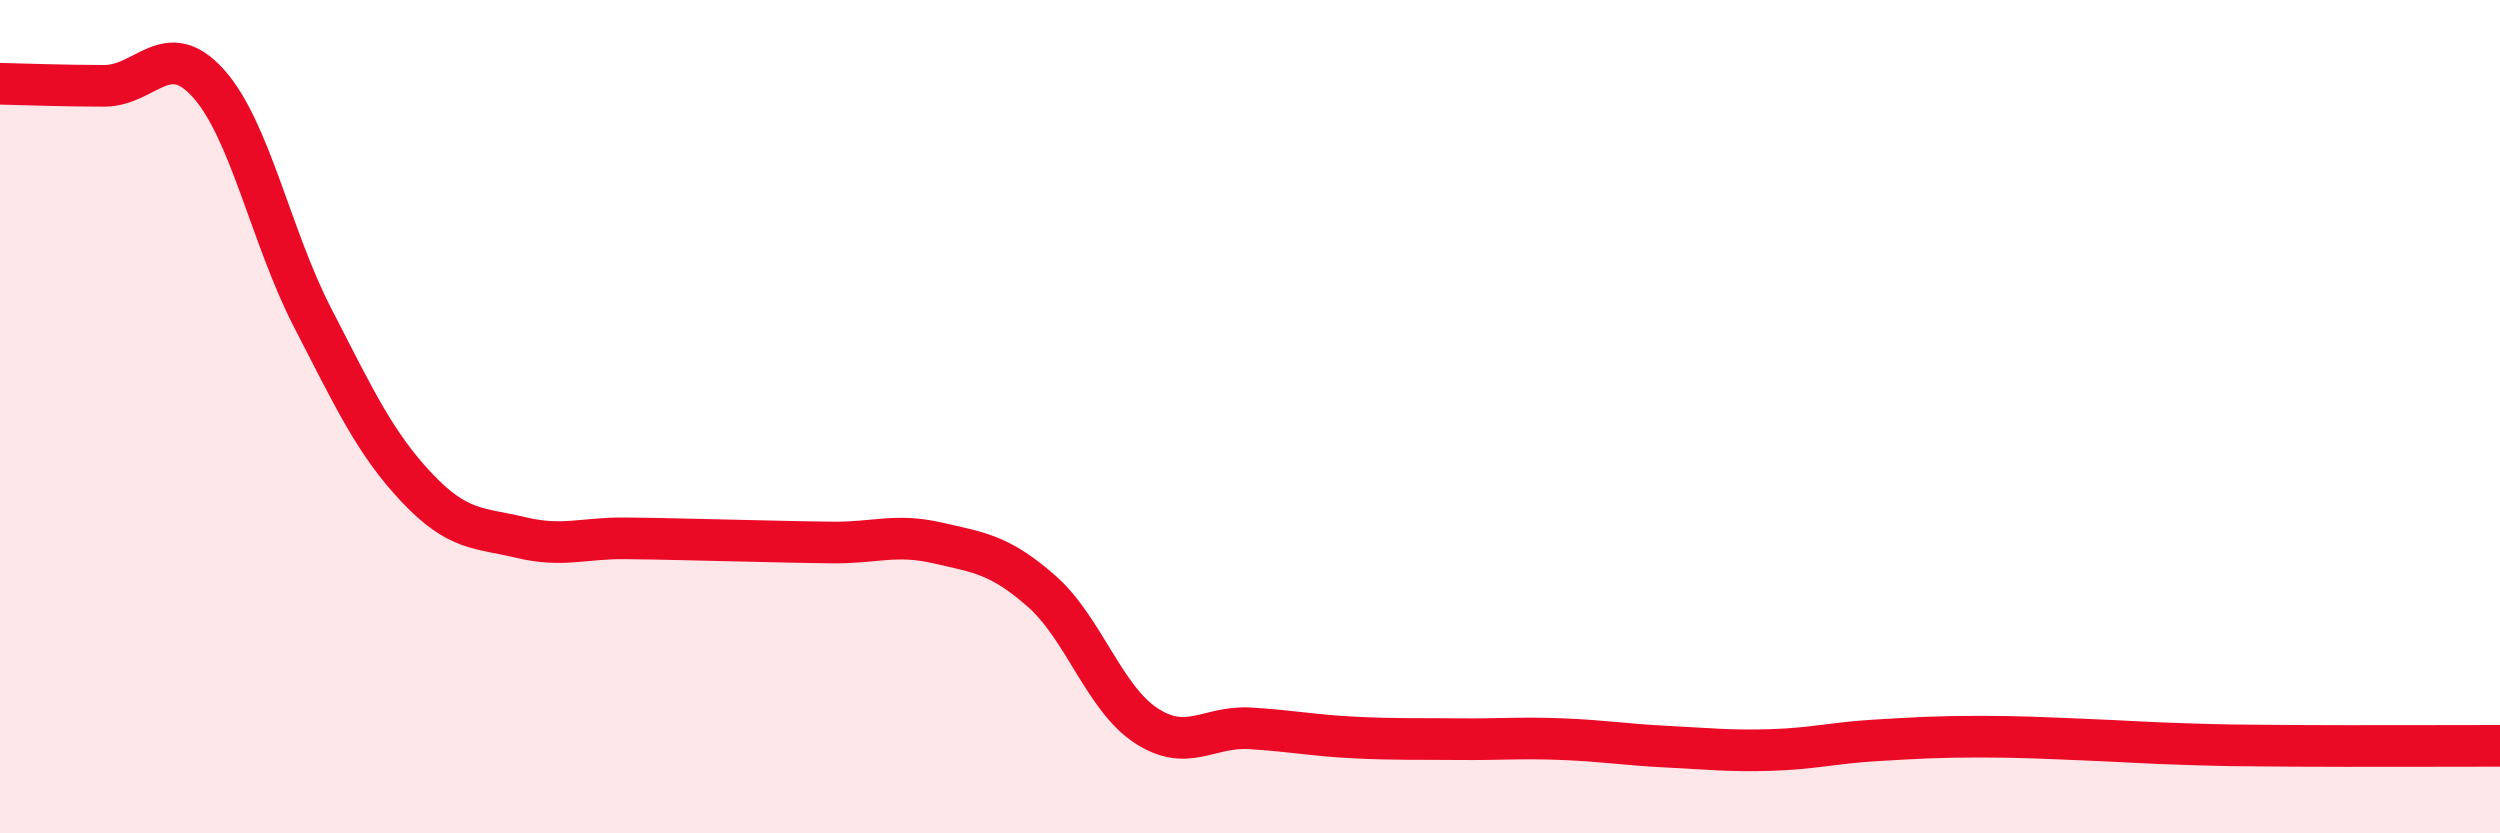
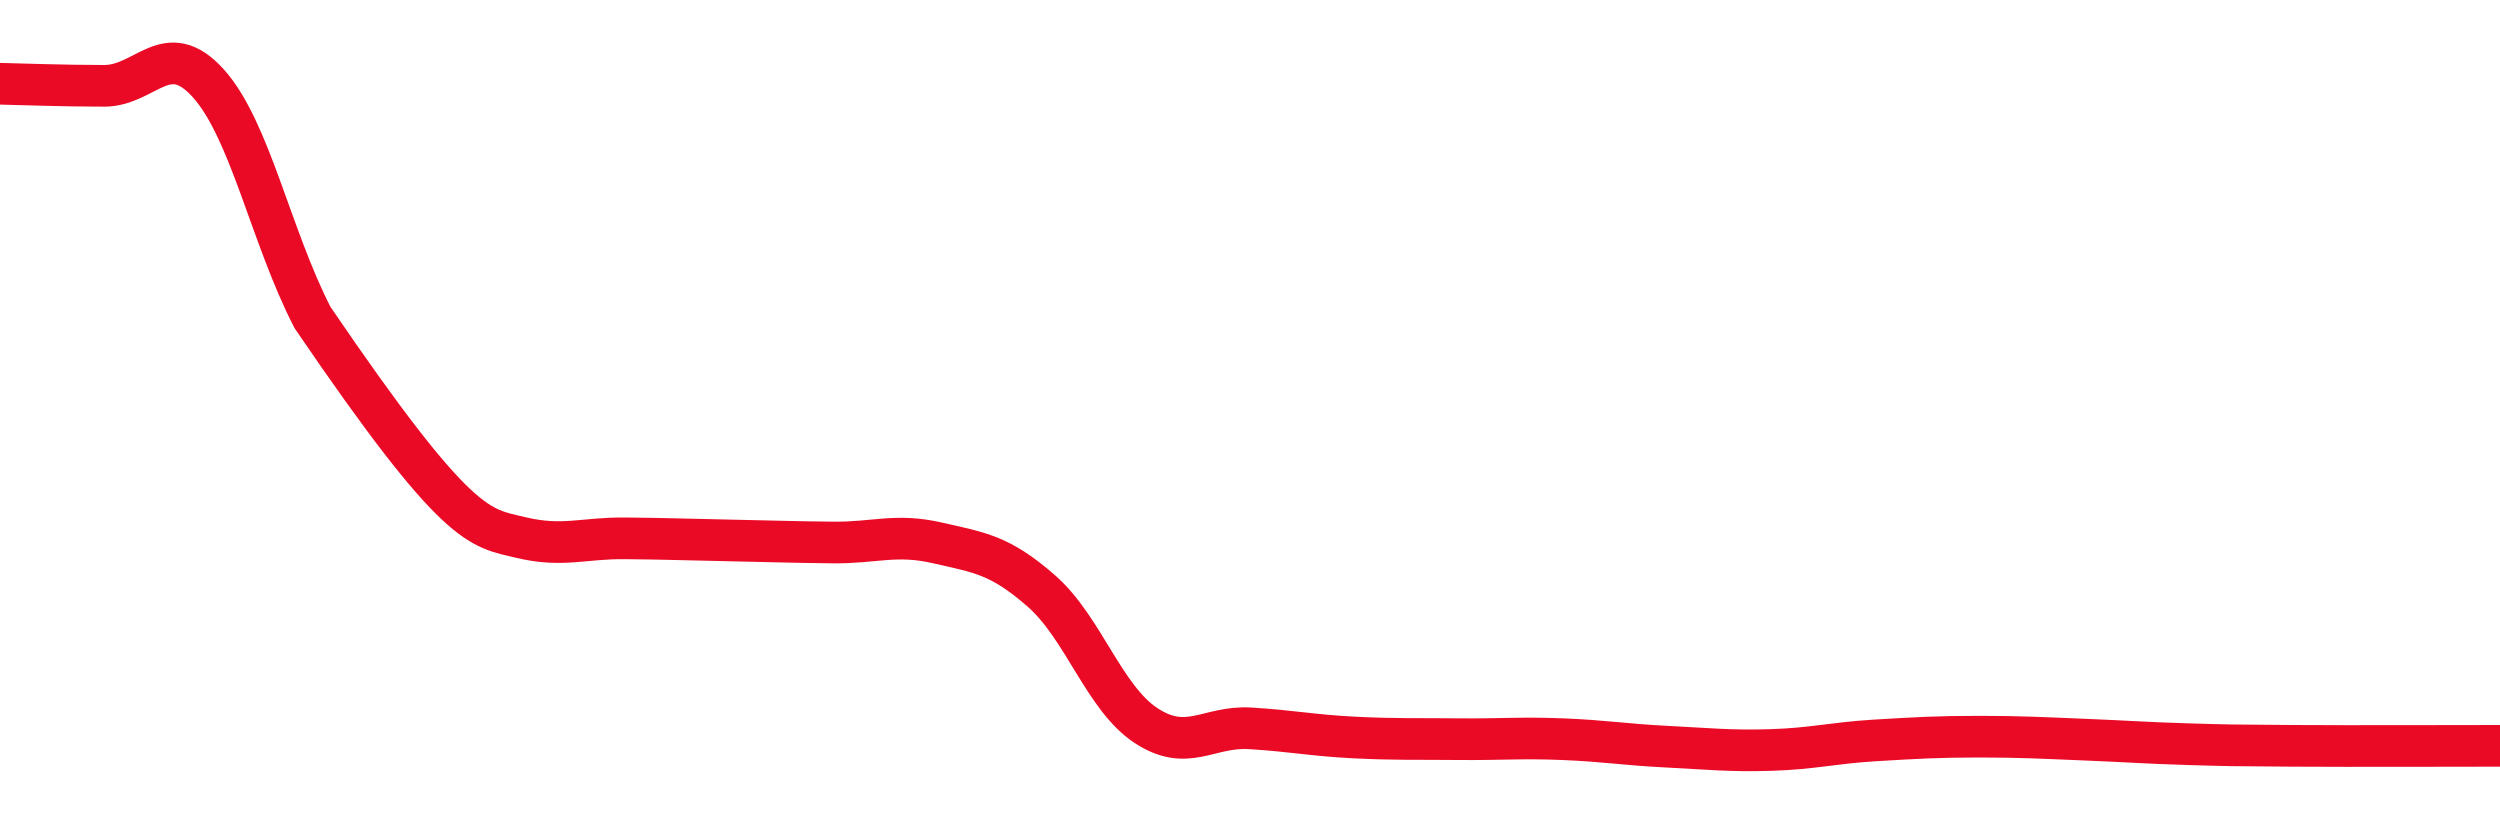
<svg xmlns="http://www.w3.org/2000/svg" width="60" height="20" viewBox="0 0 60 20">
-   <path d="M 0,2.01 C 0.5,2.02 1.5,2.06 2.5,2.06 C 3.5,2.06 4,0.89 5,2 C 6,3.11 6.5,5.68 7.5,7.62 C 8.5,9.56 9,10.64 10,11.7 C 11,12.76 11.5,12.66 12.5,12.9 C 13.5,13.14 14,12.91 15,12.92 C 16,12.93 16.5,12.95 17.5,12.97 C 18.5,12.99 19,13.01 20,13.02 C 21,13.03 21.5,12.8 22.5,13.03 C 23.5,13.26 24,13.31 25,14.19 C 26,15.07 26.5,16.75 27.5,17.41 C 28.5,18.07 29,17.42 30,17.48 C 31,17.54 31.5,17.65 32.5,17.7 C 33.5,17.75 34,17.73 35,17.74 C 36,17.75 36.5,17.7 37.5,17.74 C 38.5,17.78 39,17.87 40,17.92 C 41,17.97 41.5,18.03 42.5,18 C 43.5,17.97 44,17.83 45,17.77 C 46,17.71 46.5,17.68 47.5,17.68 C 48.5,17.68 49,17.71 50,17.75 C 51,17.79 51.5,17.83 52.5,17.86 C 53.5,17.89 53.5,17.89 55,17.9 C 56.5,17.91 59,17.9 60,17.9L60 20L0 20Z" fill="#EB0A25" opacity="0.1" stroke-linecap="round" stroke-linejoin="round" />
-   <path d="M 0,2.01 C 0.5,2.02 1.5,2.06 2.5,2.06 C 3.5,2.06 4,0.89 5,2 C 6,3.11 6.5,5.68 7.5,7.62 C 8.5,9.56 9,10.64 10,11.7 C 11,12.76 11.5,12.66 12.5,12.9 C 13.5,13.14 14,12.91 15,12.92 C 16,12.93 16.5,12.95 17.5,12.97 C 18.5,12.99 19,13.01 20,13.02 C 21,13.03 21.5,12.8 22.5,13.03 C 23.5,13.26 24,13.31 25,14.19 C 26,15.07 26.5,16.75 27.5,17.41 C 28.5,18.07 29,17.42 30,17.48 C 31,17.54 31.5,17.65 32.5,17.7 C 33.5,17.75 34,17.73 35,17.74 C 36,17.75 36.5,17.7 37.5,17.74 C 38.5,17.78 39,17.87 40,17.92 C 41,17.97 41.5,18.03 42.5,18 C 43.5,17.97 44,17.83 45,17.77 C 46,17.71 46.5,17.68 47.5,17.68 C 48.5,17.68 49,17.71 50,17.75 C 51,17.79 51.5,17.83 52.5,17.86 C 53.5,17.89 53.5,17.89 55,17.9 C 56.5,17.91 59,17.9 60,17.9" stroke="#EB0A25" stroke-width="1" fill="none" stroke-linecap="round" stroke-linejoin="round" />
+   <path d="M 0,2.01 C 0.5,2.02 1.5,2.06 2.5,2.06 C 3.5,2.06 4,0.89 5,2 C 6,3.11 6.5,5.68 7.5,7.62 C 11,12.76 11.5,12.66 12.5,12.9 C 13.5,13.14 14,12.91 15,12.92 C 16,12.93 16.5,12.95 17.5,12.97 C 18.5,12.99 19,13.01 20,13.02 C 21,13.03 21.5,12.8 22.5,13.03 C 23.5,13.26 24,13.31 25,14.19 C 26,15.07 26.5,16.75 27.5,17.41 C 28.5,18.07 29,17.42 30,17.48 C 31,17.54 31.5,17.65 32.5,17.7 C 33.5,17.75 34,17.73 35,17.74 C 36,17.75 36.5,17.7 37.5,17.74 C 38.5,17.78 39,17.87 40,17.92 C 41,17.97 41.5,18.03 42.5,18 C 43.5,17.97 44,17.83 45,17.77 C 46,17.71 46.5,17.68 47.5,17.68 C 48.5,17.68 49,17.71 50,17.75 C 51,17.79 51.5,17.83 52.5,17.86 C 53.5,17.89 53.5,17.89 55,17.9 C 56.5,17.91 59,17.9 60,17.9" stroke="#EB0A25" stroke-width="1" fill="none" stroke-linecap="round" stroke-linejoin="round" />
</svg>